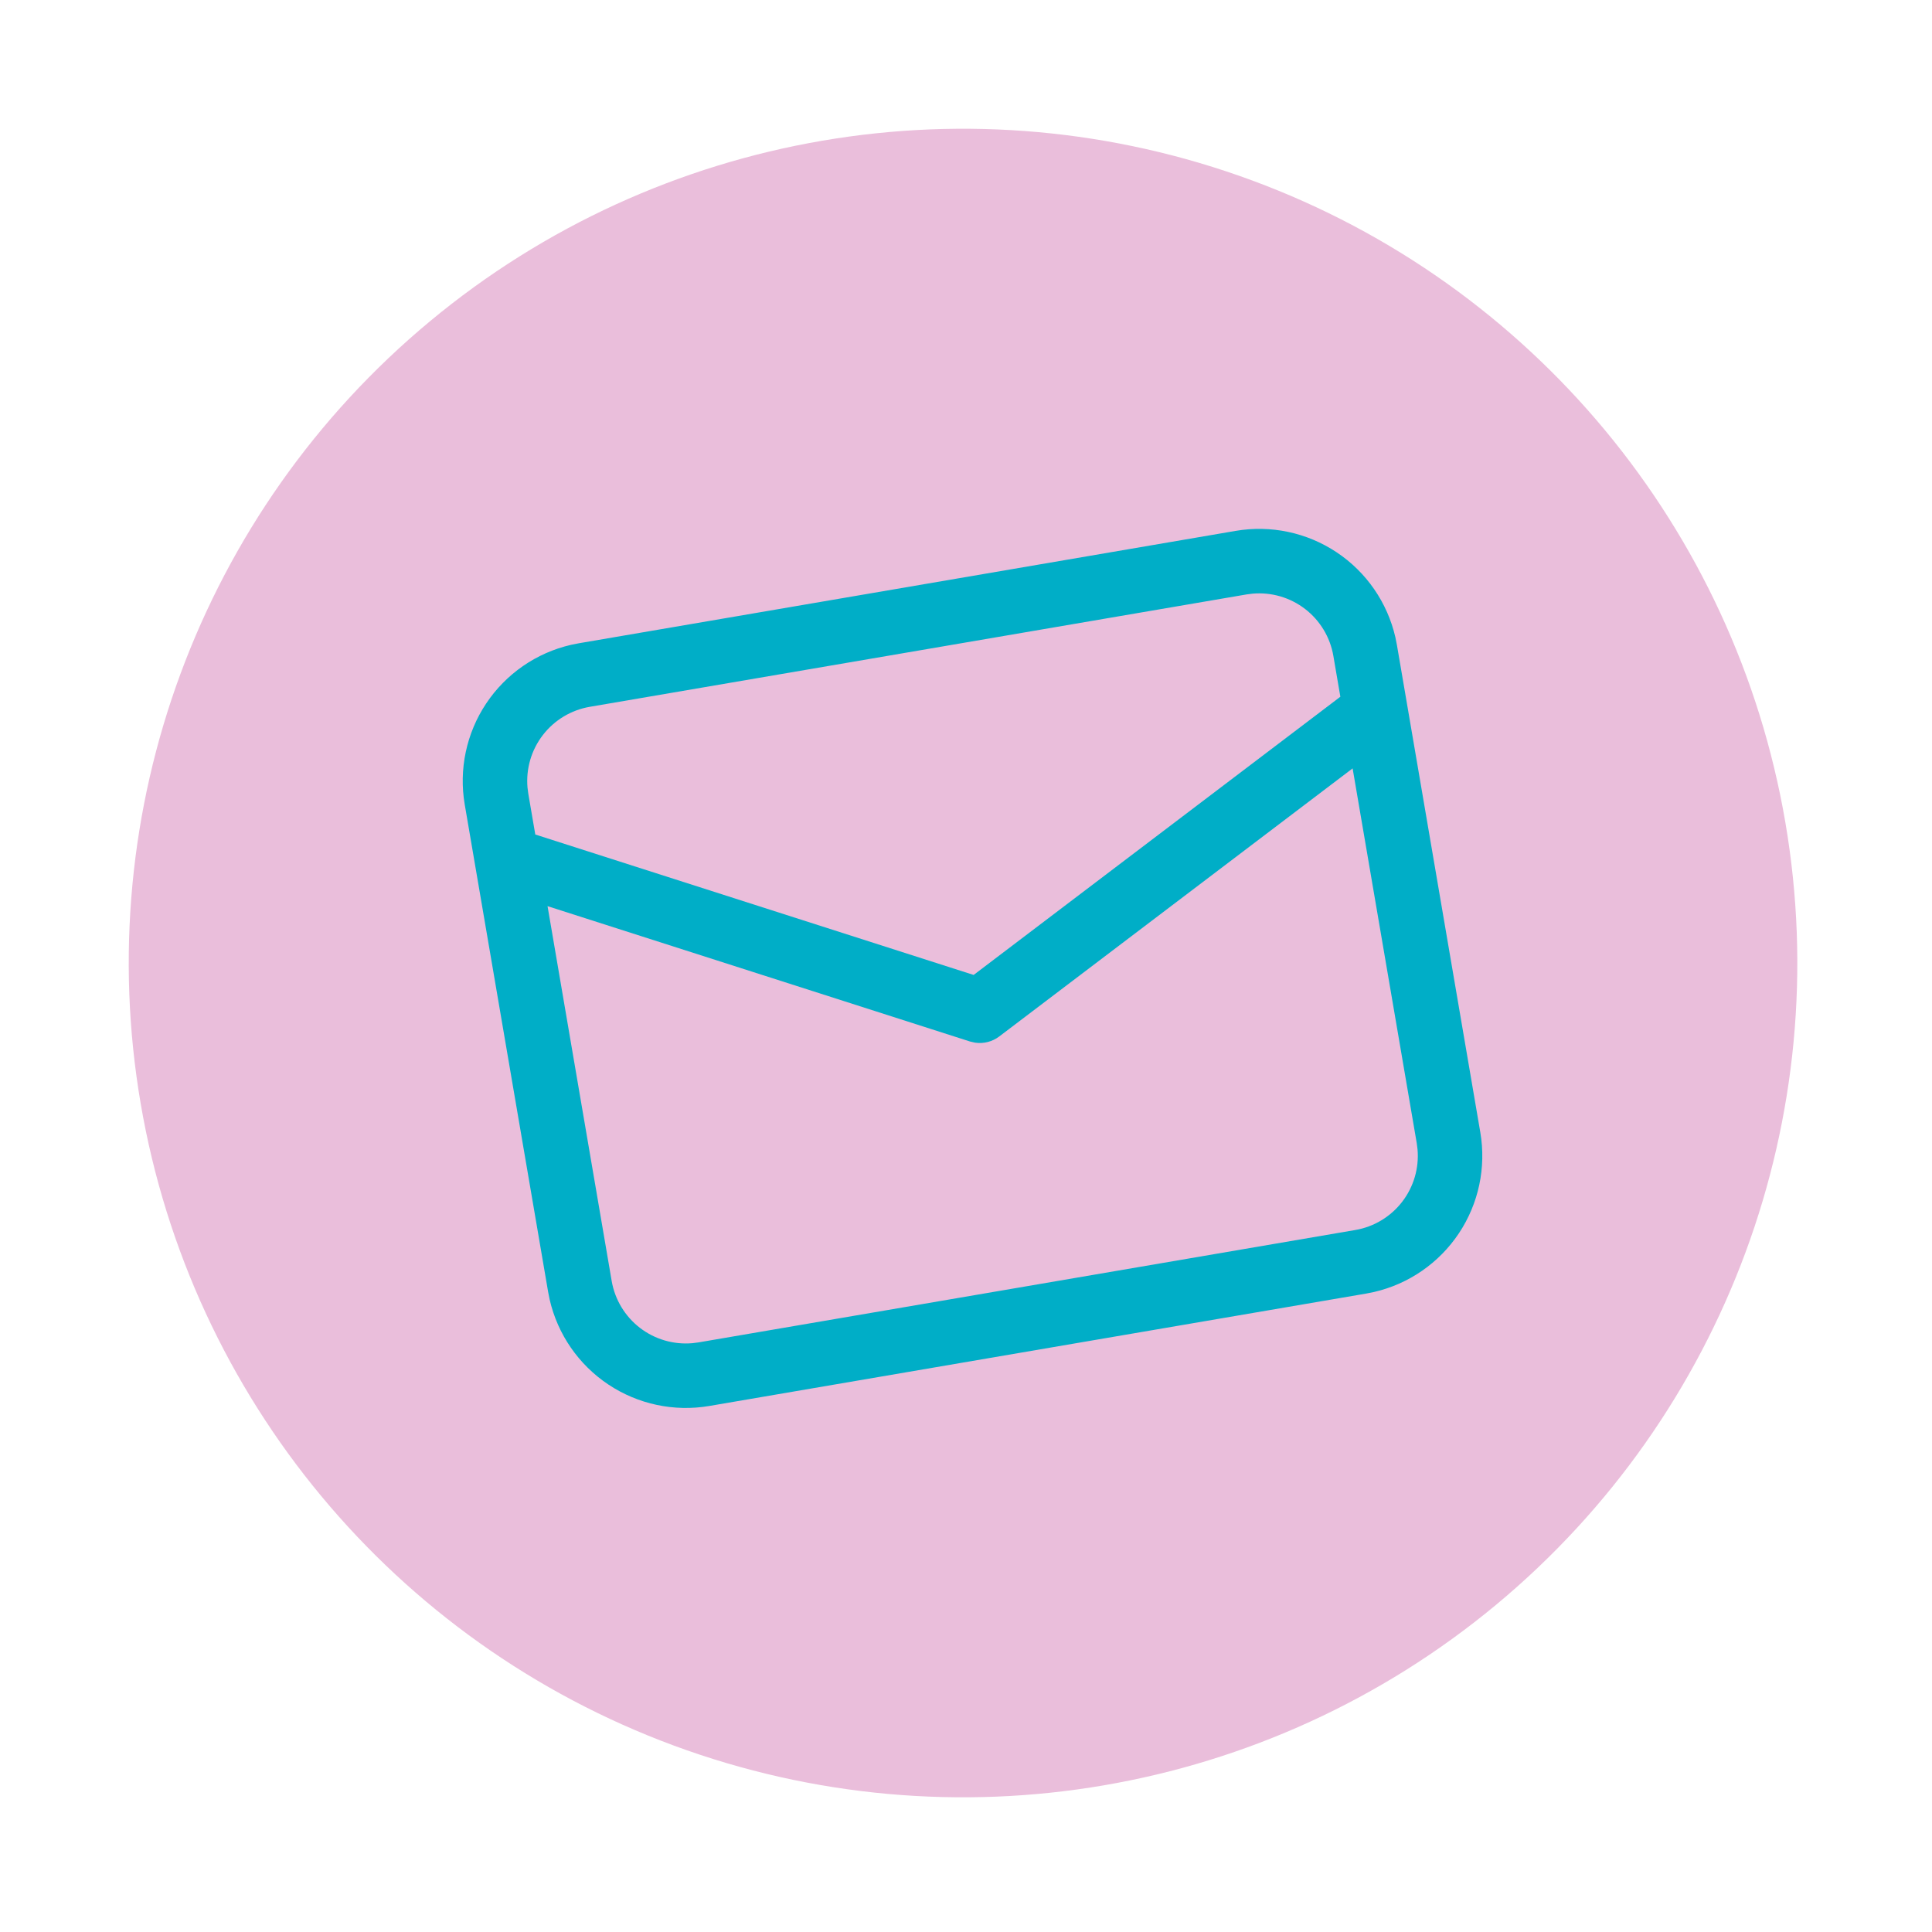
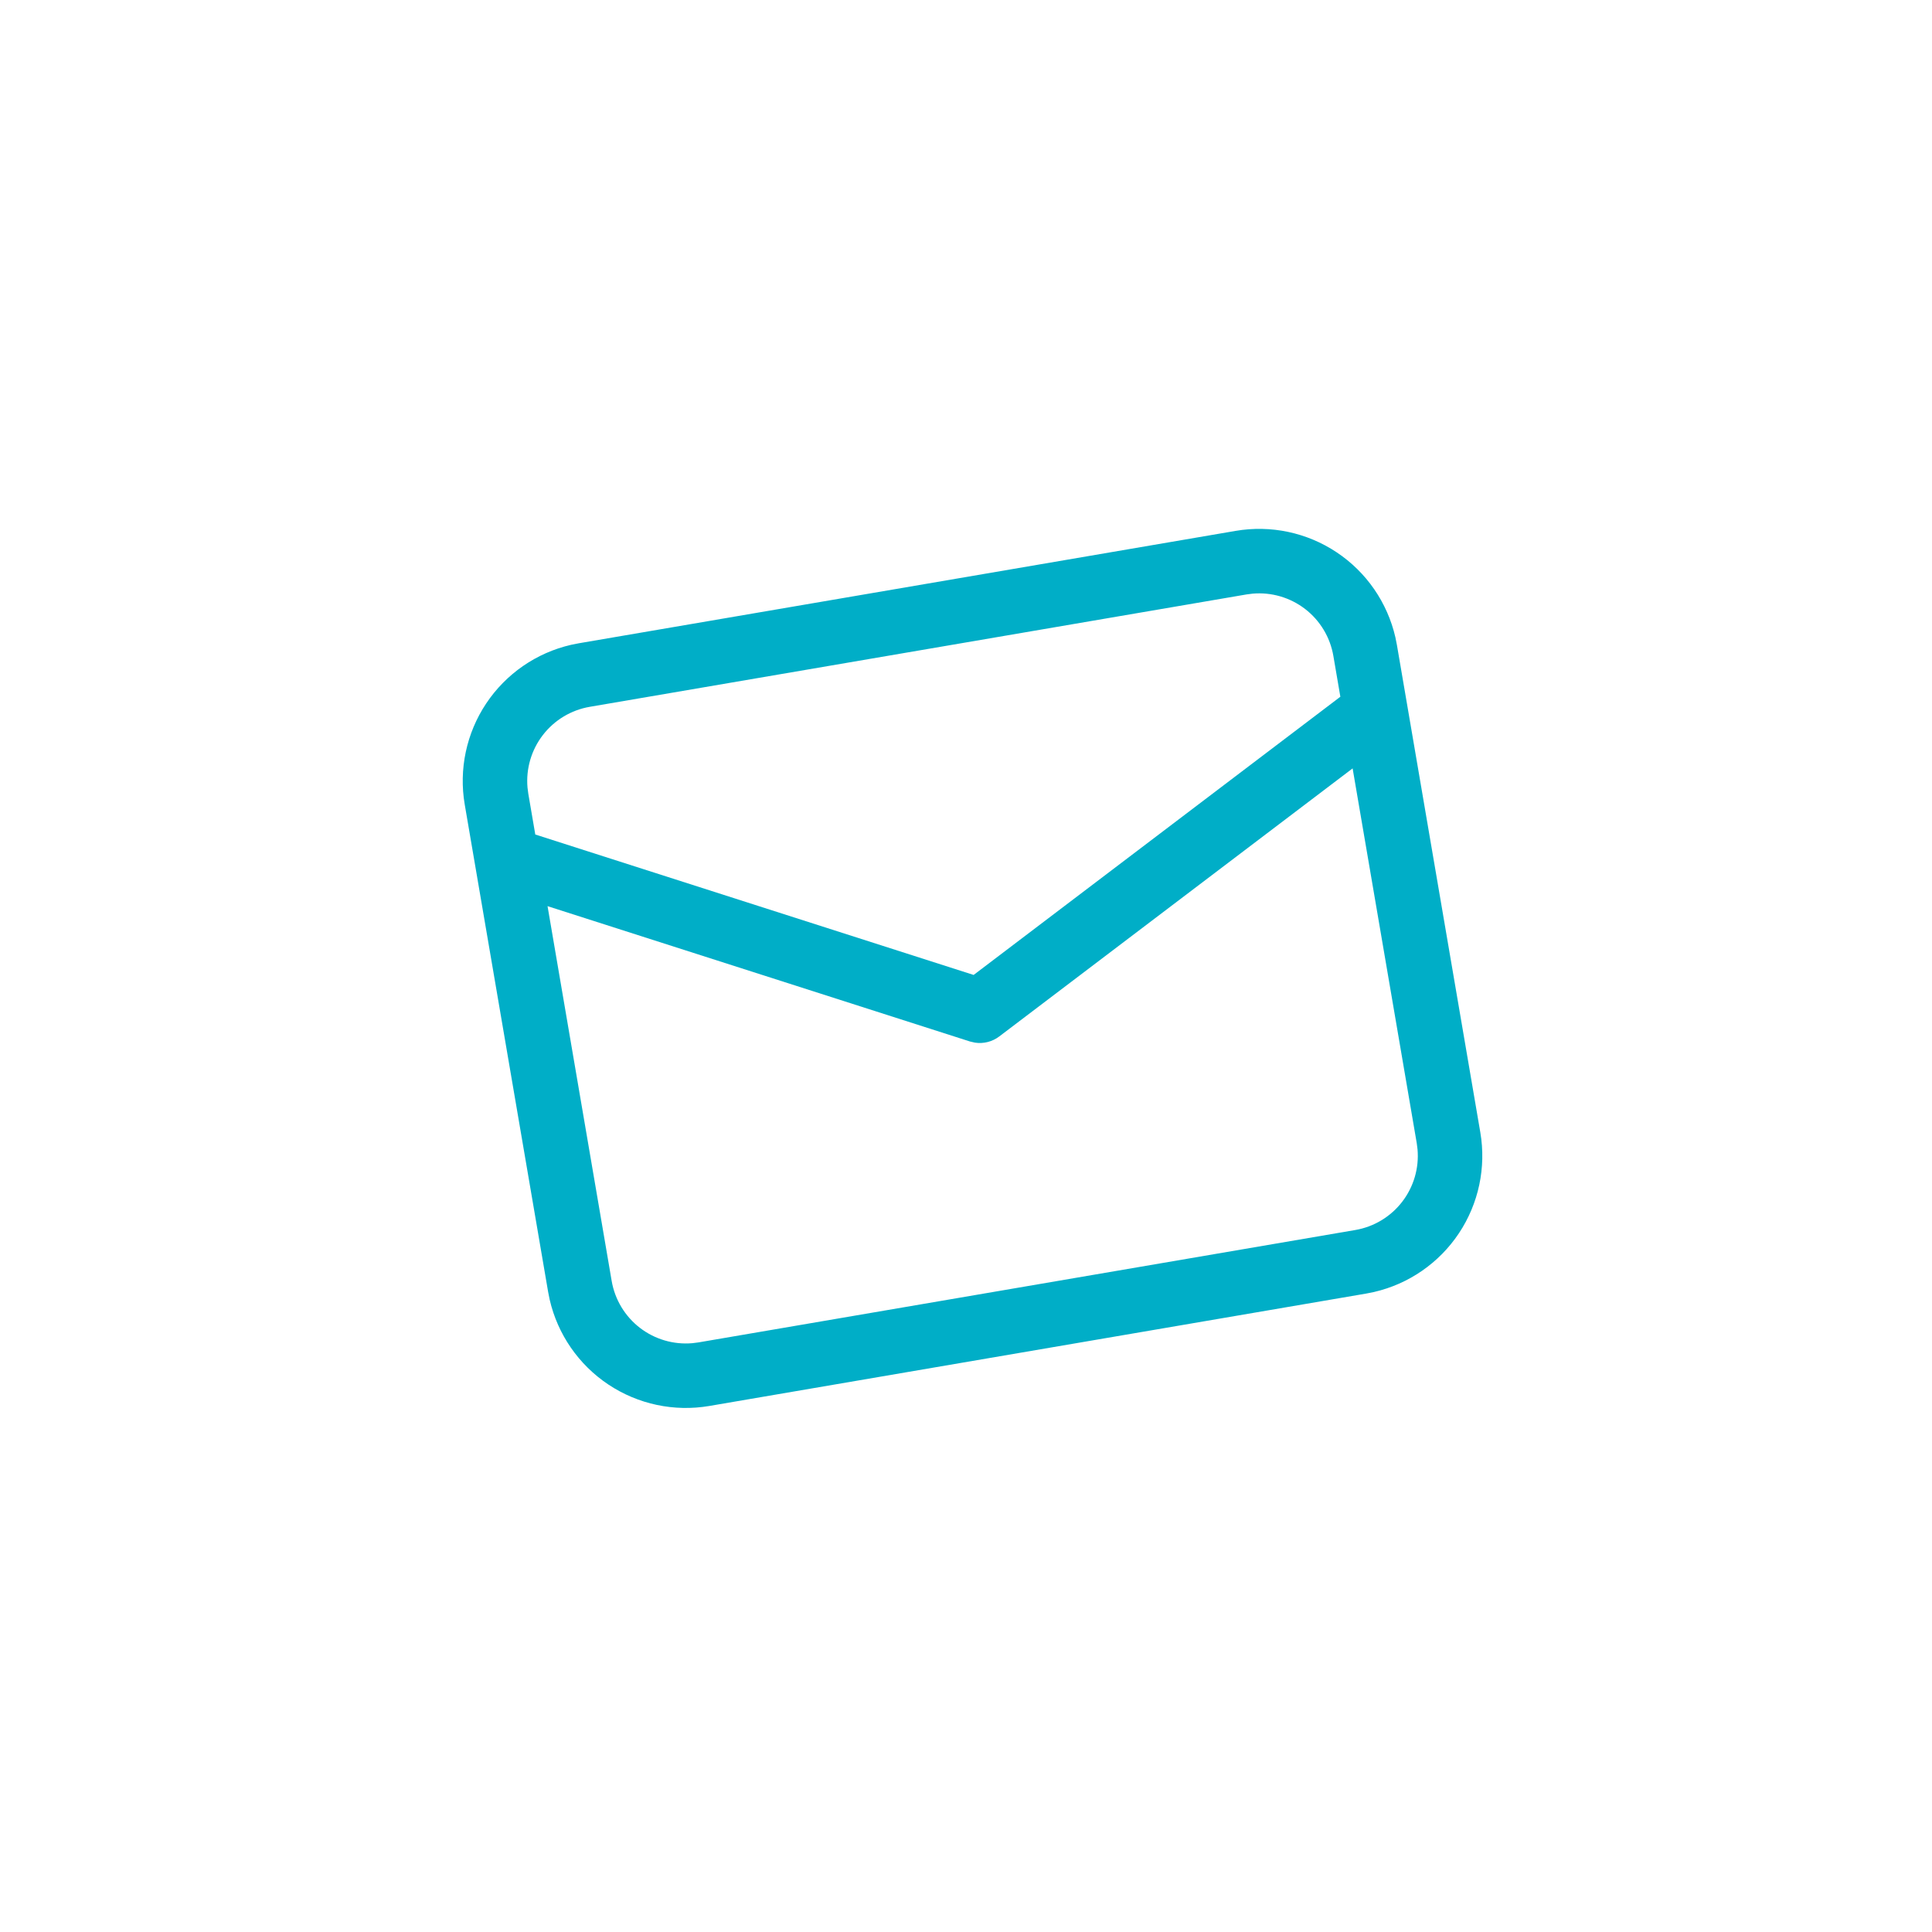
<svg xmlns="http://www.w3.org/2000/svg" width="286" height="286" viewBox="0 0 286 286" fill="none">
-   <circle cx="142.56" cy="142.56" r="123.5" transform="rotate(-9.71 142.56 142.56)" fill="#EABEDB" />
  <path d="M85.694 95.224L182.917 78.588C188.124 77.696 193.475 78.831 197.871 81.76C202.268 84.688 205.377 89.188 206.562 94.336L206.791 95.485L219.134 167.618C220.025 172.825 218.89 178.176 215.962 182.573C213.033 186.969 208.533 190.079 203.385 191.263L202.236 191.492L105.013 208.128C99.806 209.019 94.455 207.885 90.059 204.956C85.662 202.028 82.552 197.528 81.368 192.38L81.139 191.231L68.796 119.097C67.905 113.89 69.04 108.54 71.968 104.143C74.897 99.746 79.397 96.637 84.545 95.453L85.694 95.224L182.917 78.588L85.694 95.224ZM200.232 113.748L147.922 153.43C147.416 153.814 146.837 154.093 146.221 154.251C145.605 154.408 144.964 154.441 144.335 154.347L143.582 154.173L81.055 134.141L90.548 189.621C91.019 192.376 92.51 194.852 94.722 196.56C96.935 198.267 99.709 199.079 102.493 198.836L103.403 198.719L200.626 182.083C203.382 181.612 205.86 180.12 207.567 177.906C209.274 175.692 210.086 172.917 209.841 170.132L209.725 169.228L200.232 113.748V113.748ZM184.527 87.996L87.304 104.632C84.549 105.104 82.072 106.594 80.365 108.807C78.658 111.02 77.845 113.794 78.088 116.578L78.205 117.487L79.24 123.534L144.13 144.324L198.417 103.141L197.382 97.095C196.91 94.339 195.419 91.862 193.205 90.154C190.991 88.447 188.215 87.636 185.43 87.88L184.527 87.996Z" fill="#00AEC7" />
</svg>